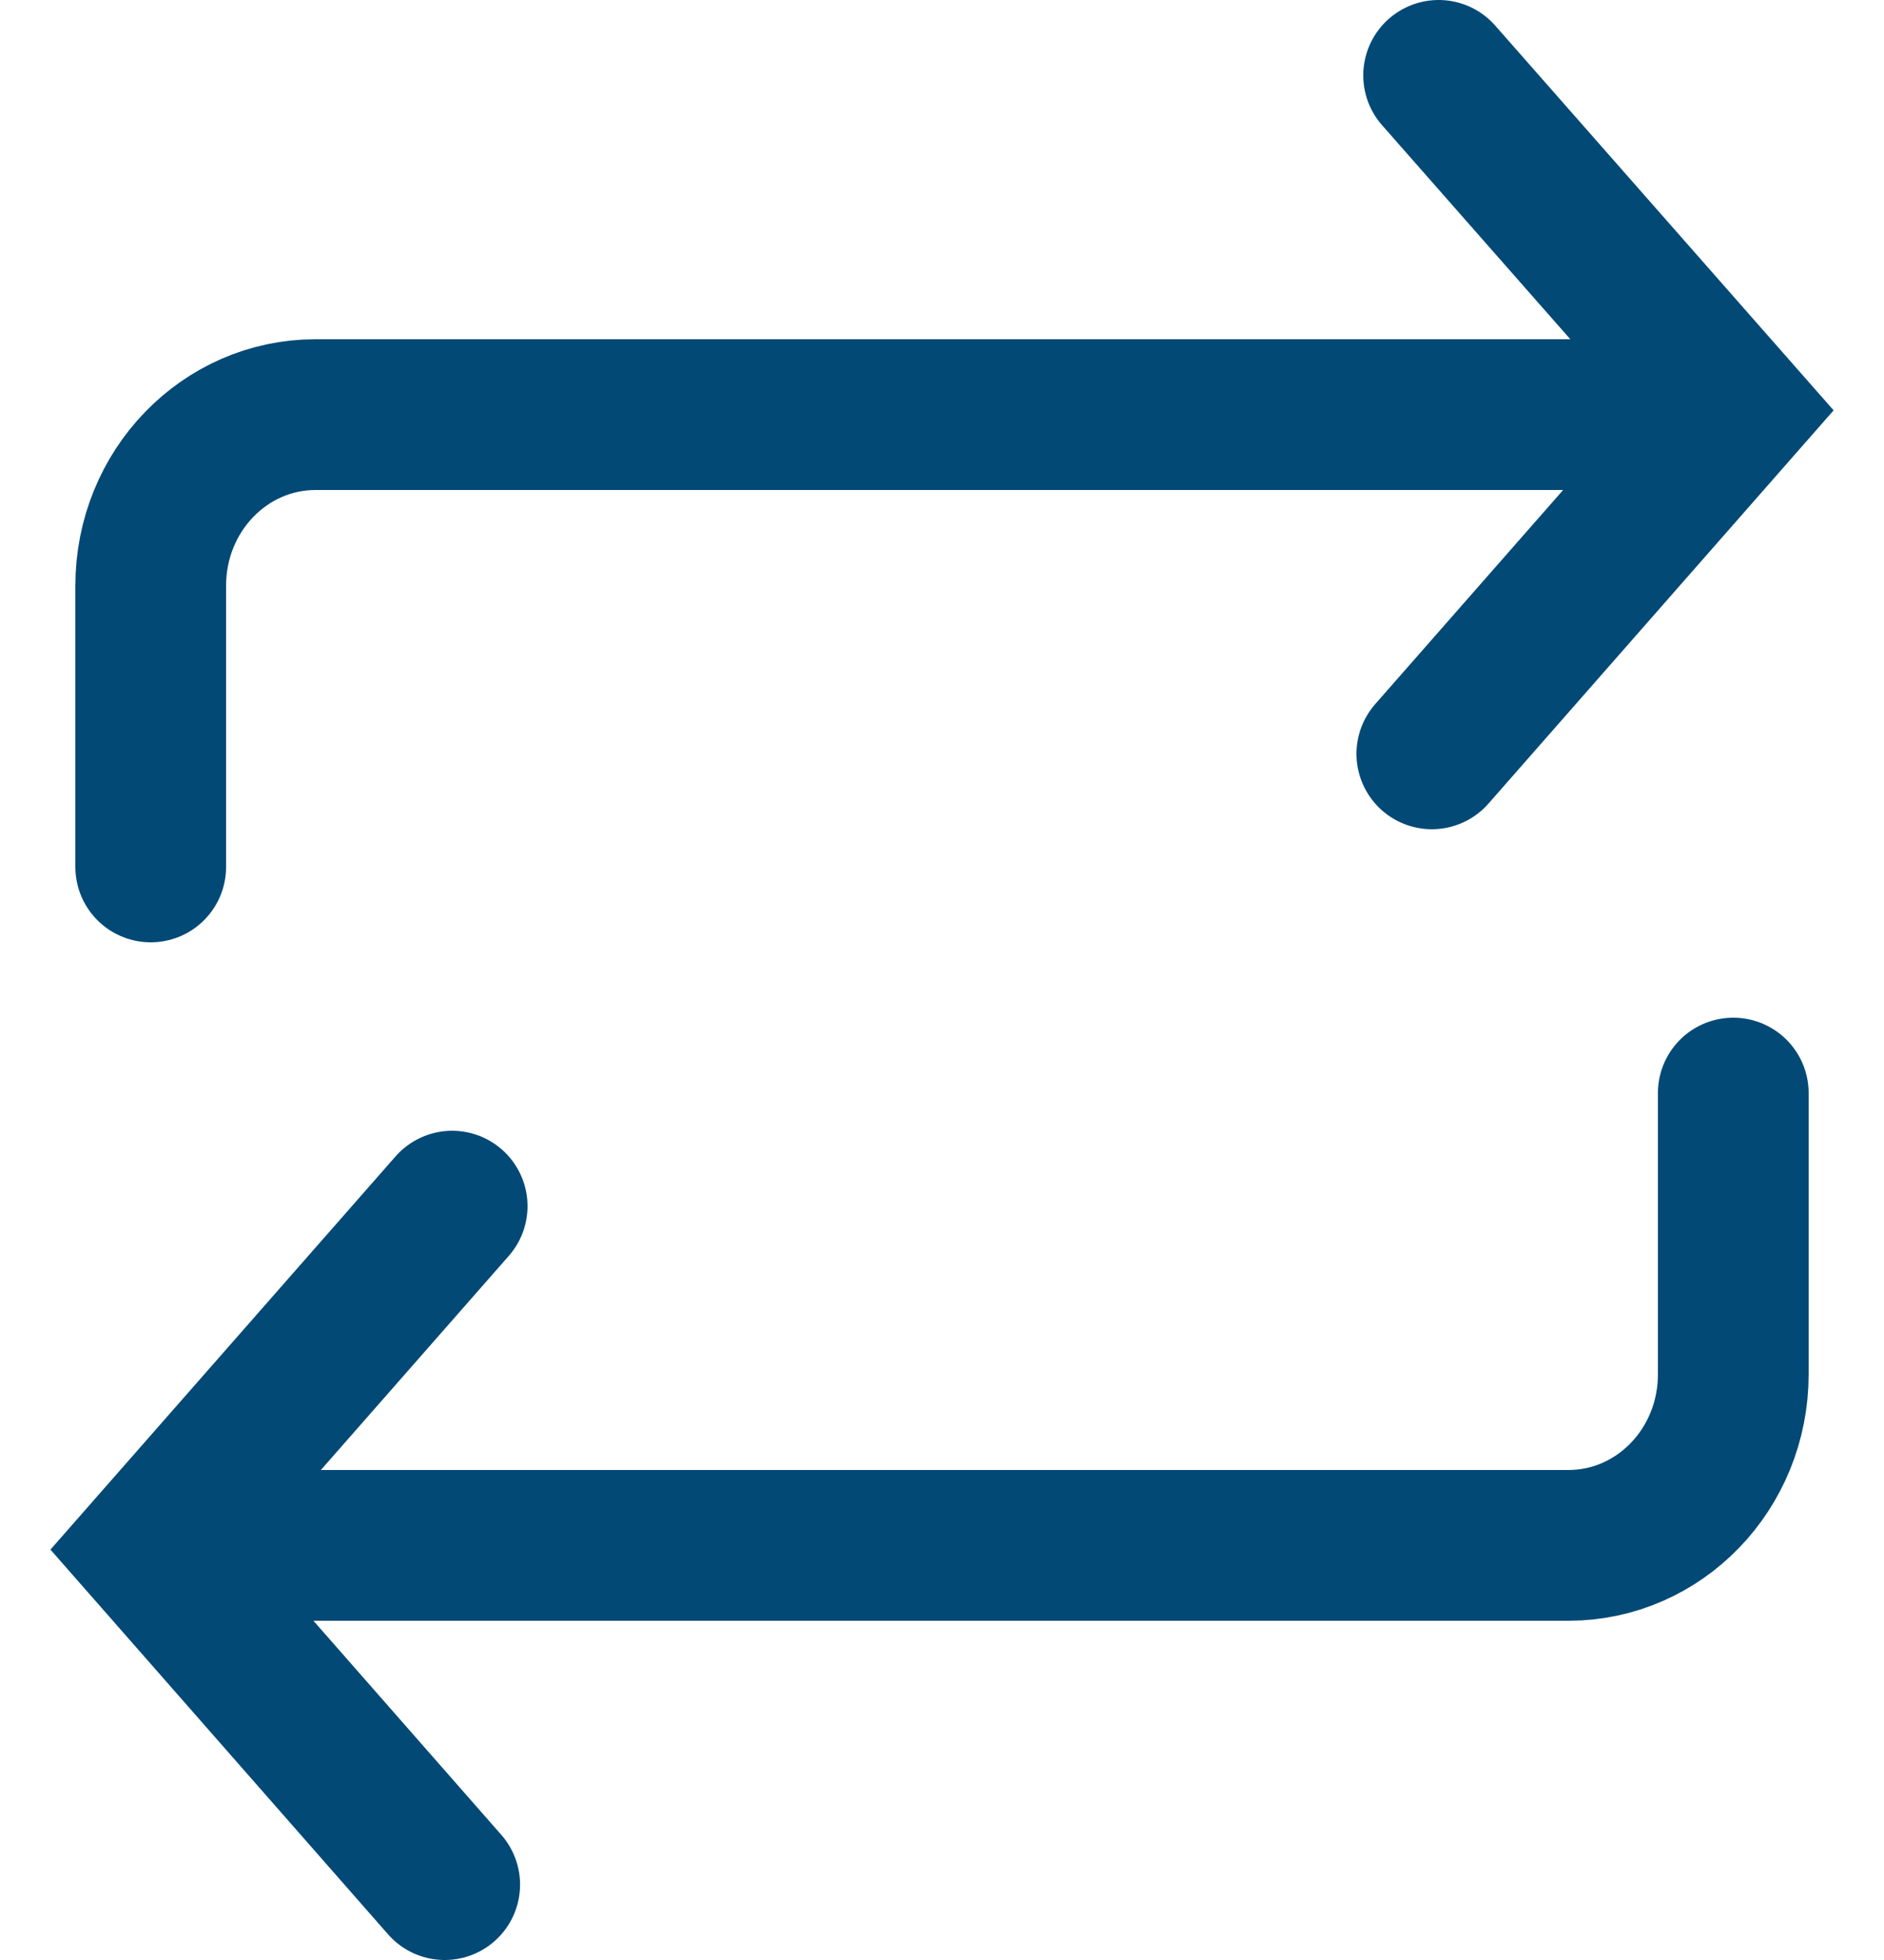
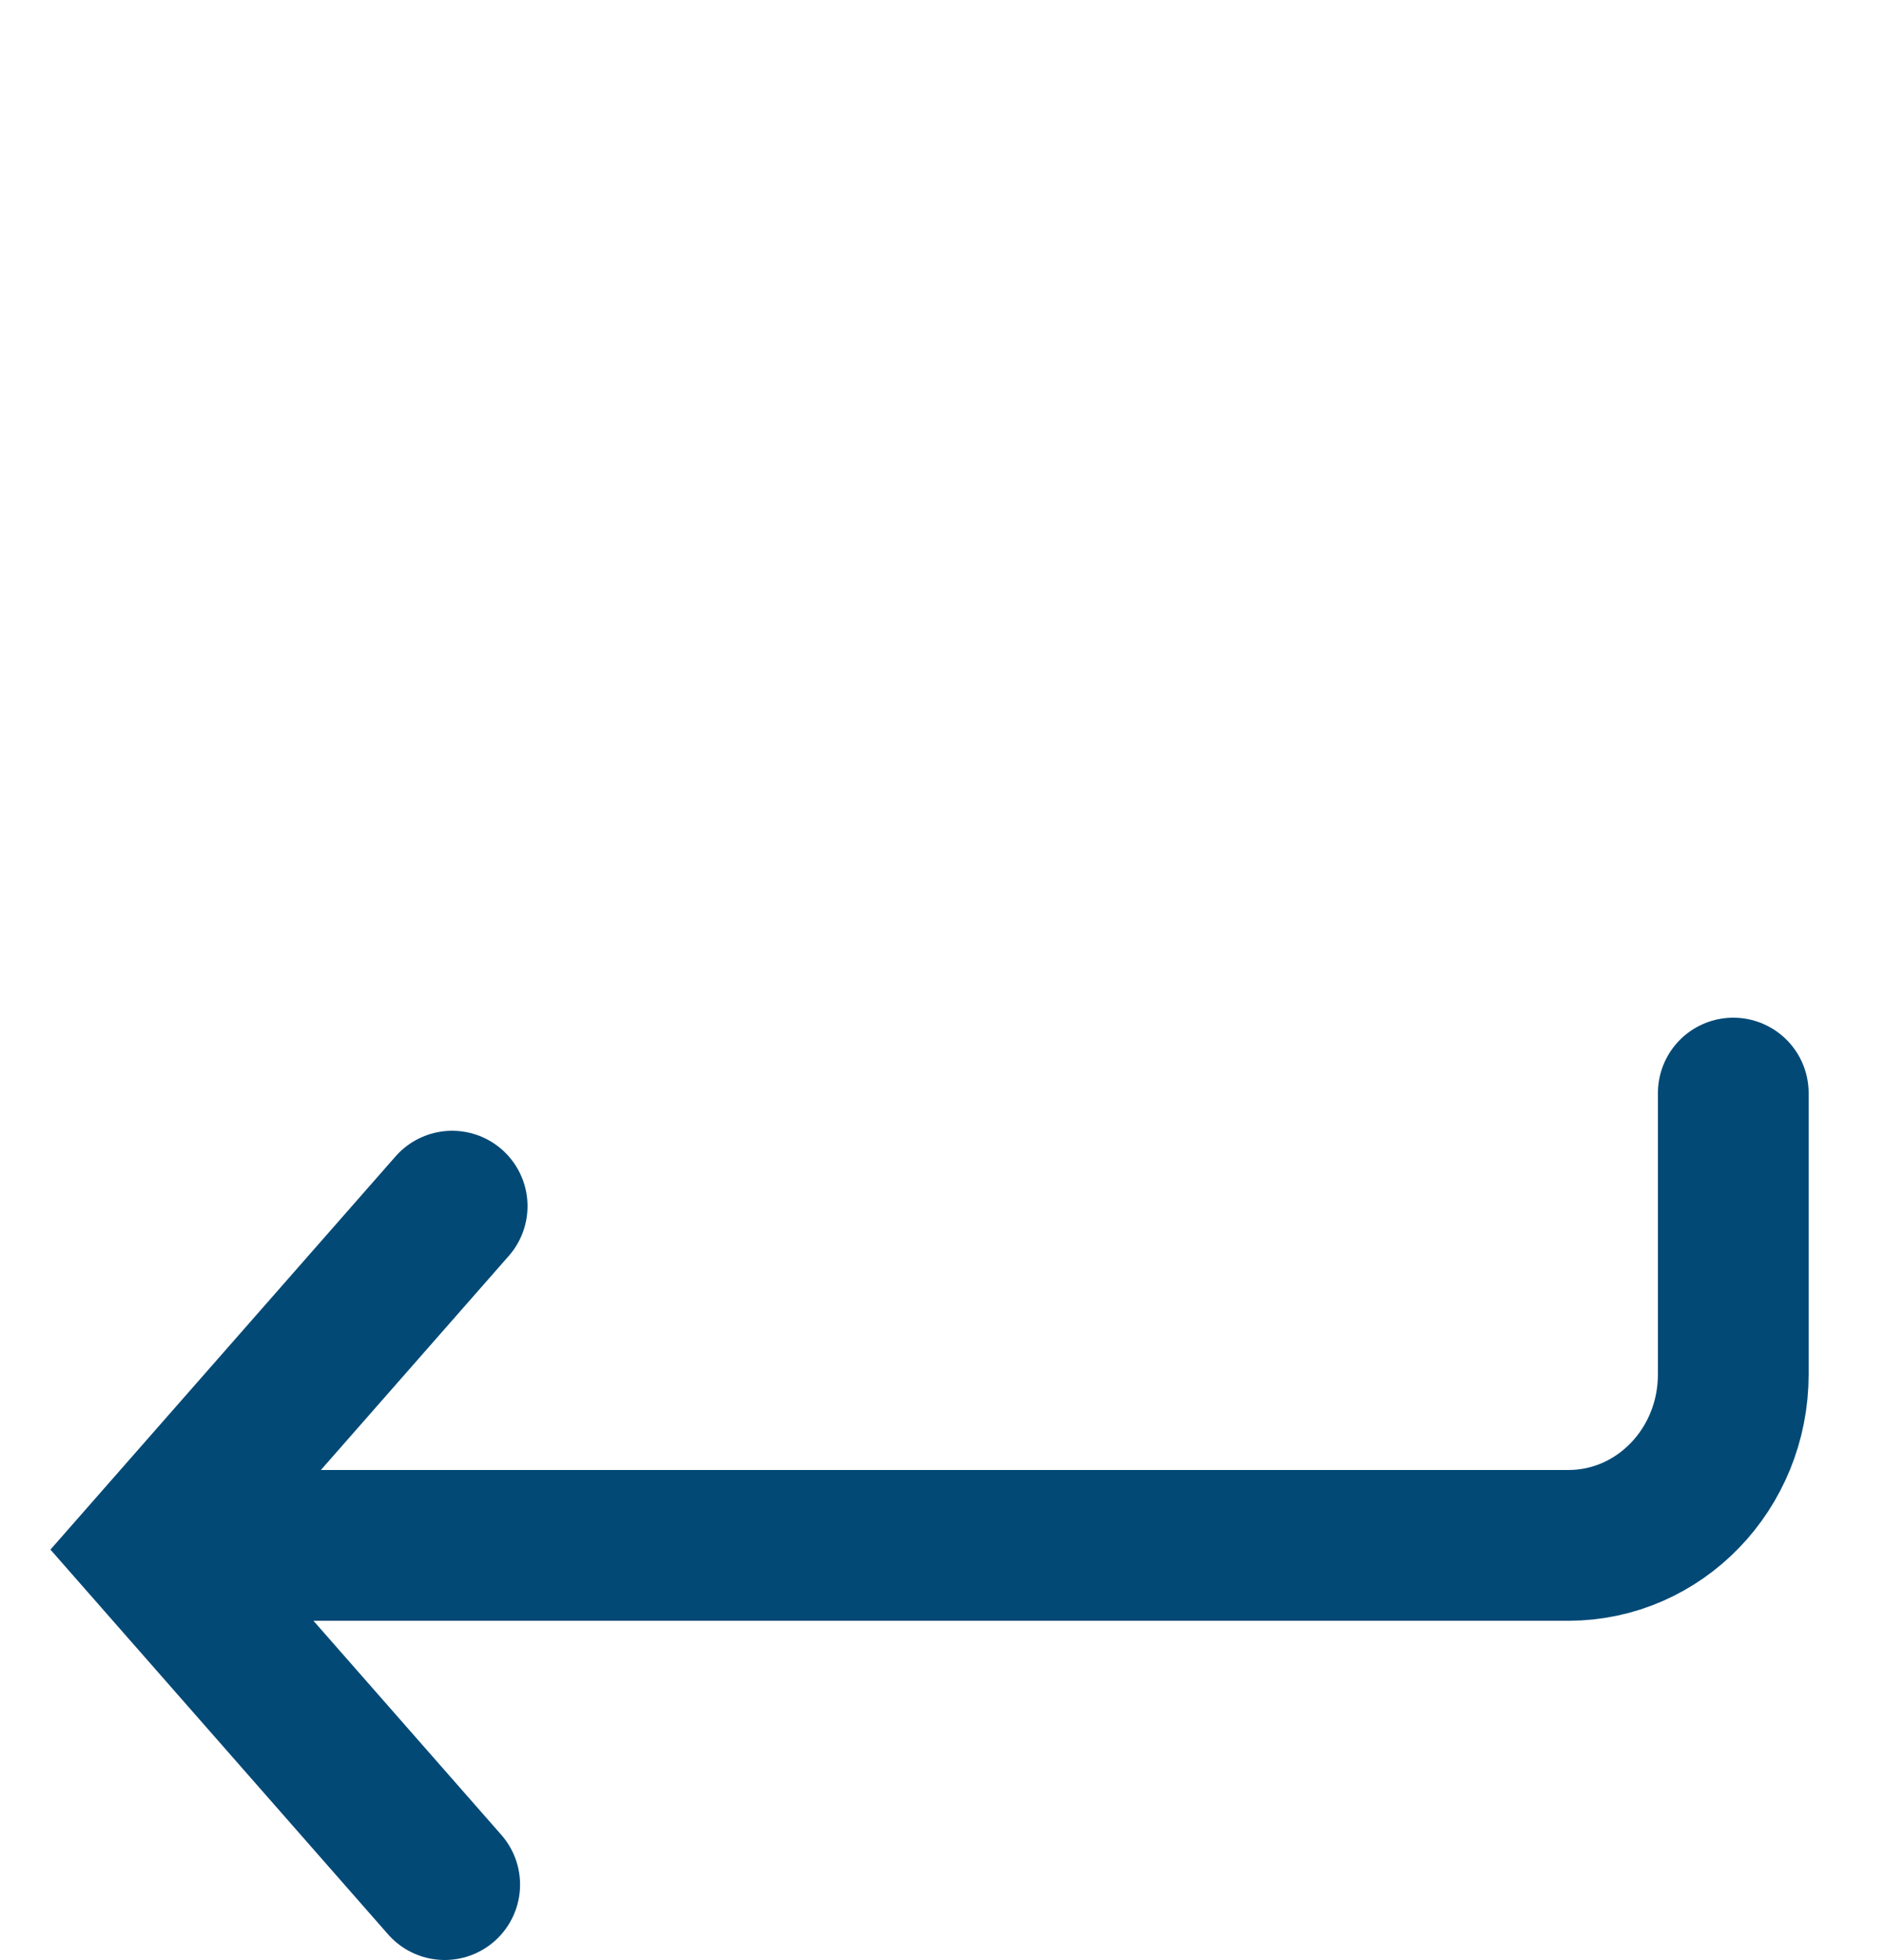
<svg xmlns="http://www.w3.org/2000/svg" width="25" height="26" viewBox="0 0 25 26" fill="none">
  <g id="Group 3">
-     <path id="Vector" d="M2 11.5V7.77C2 6.51 2.983 5.5 4.187 5.5H22" stroke="#024976" stroke-width="2" stroke-miterlimit="10" stroke-linecap="round" />
-     <path id="Vector_2" d="M19.09 1L23 5.444L19 10" stroke="#024976" stroke-width="2" stroke-miterlimit="10" stroke-linecap="round" />
    <path id="Vector_3" d="M23 14.5V18.23C23 19.49 22.017 20.5 20.812 20.5H3" stroke="#024976" stroke-width="2" stroke-miterlimit="10" stroke-linecap="round" />
    <path id="Vector_4" d="M5.901 25L2 20.556L6 16" stroke="#024976" stroke-width="2" stroke-miterlimit="10" stroke-linecap="round" />
  </g>
</svg>